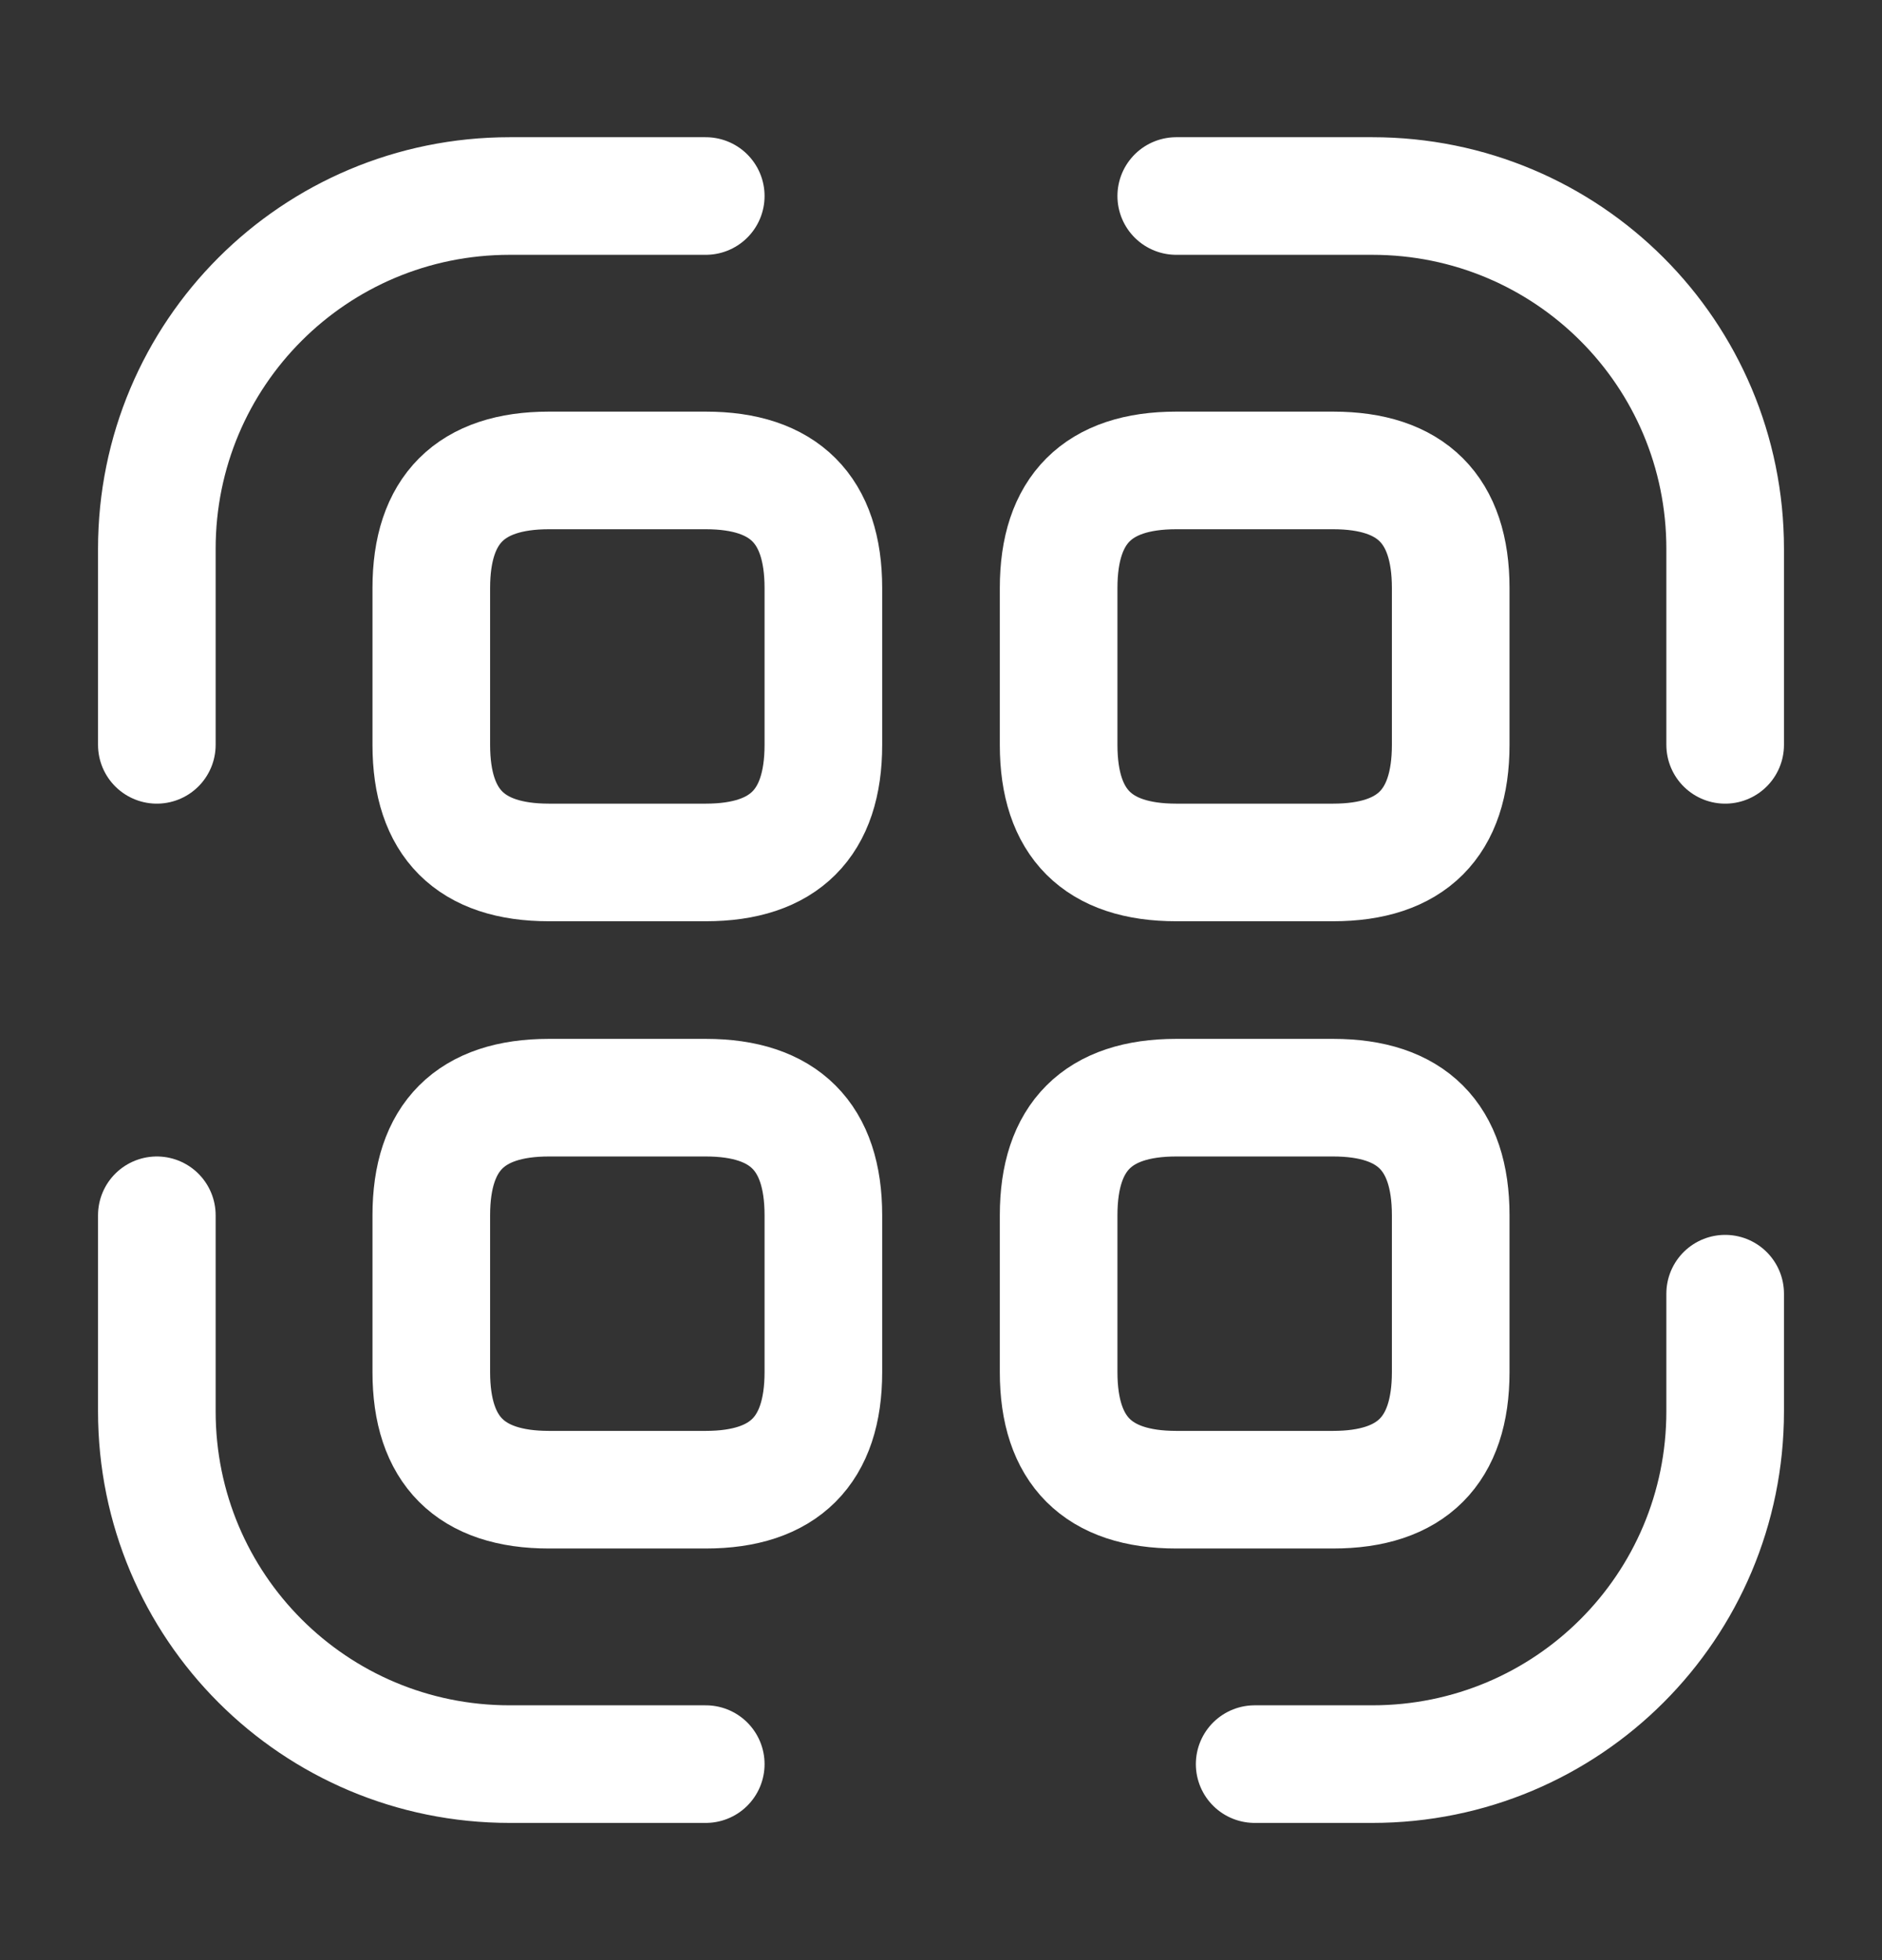
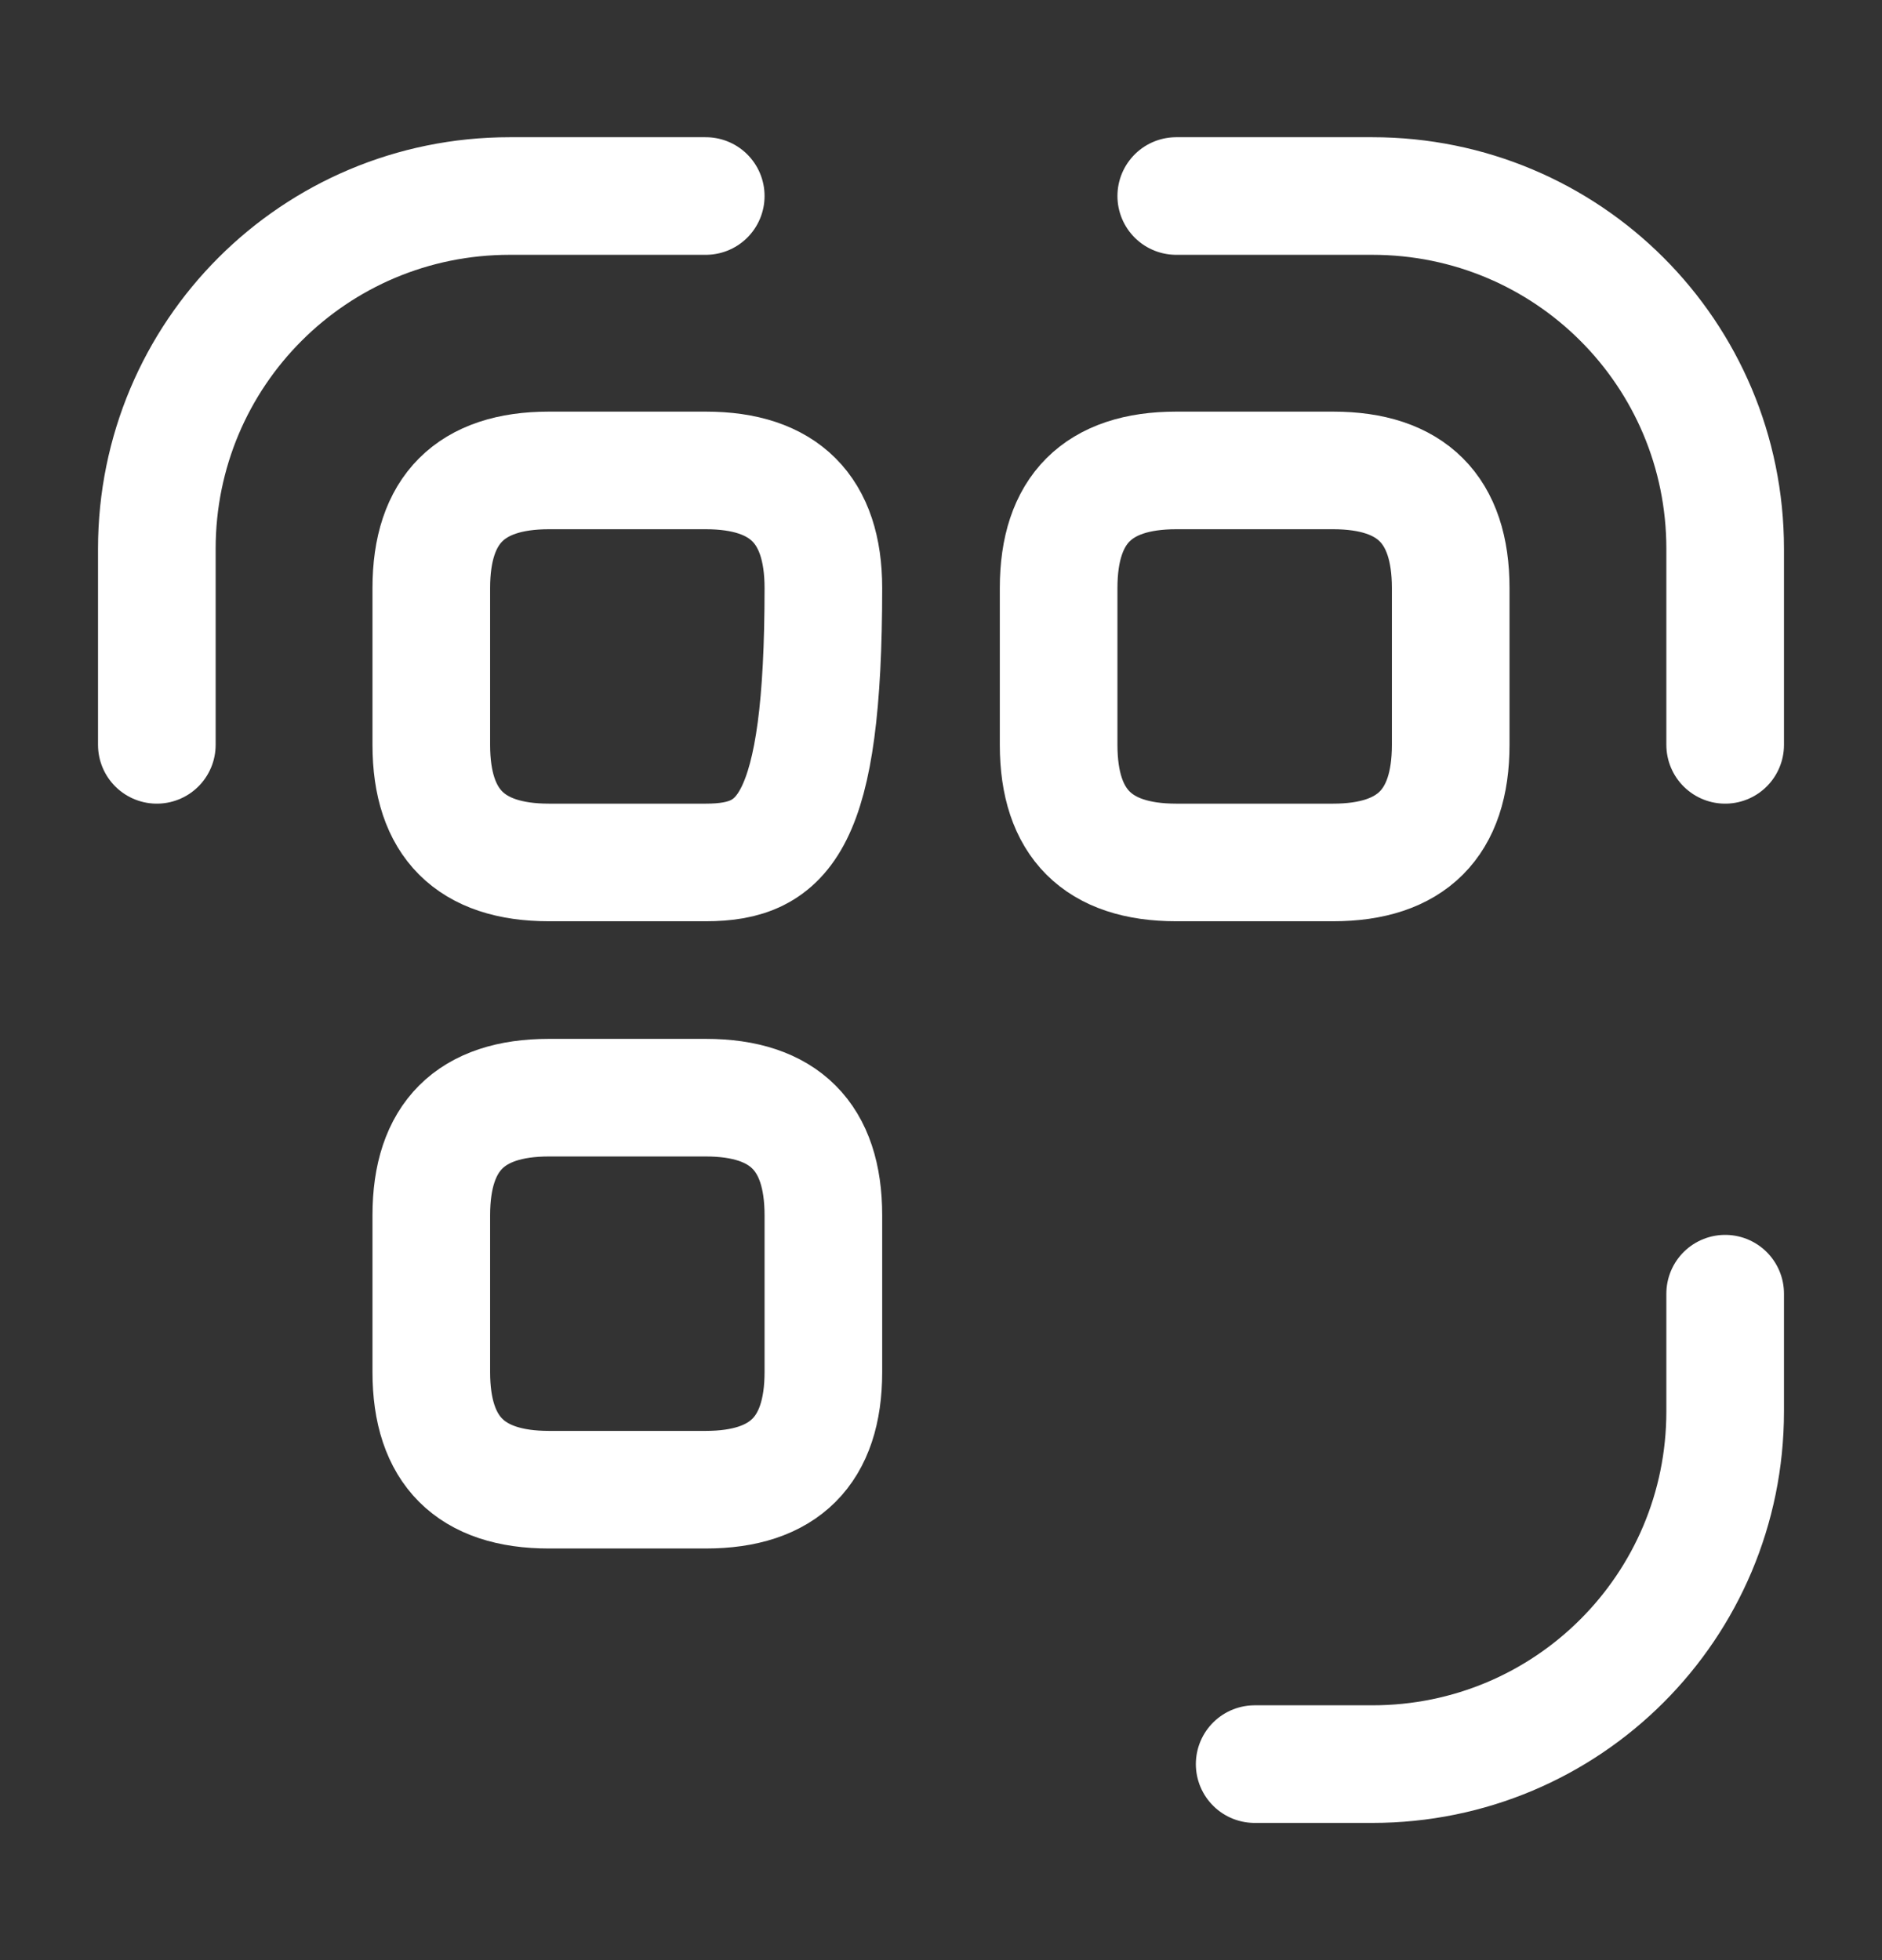
<svg xmlns="http://www.w3.org/2000/svg" width="24" height="25" viewBox="0 0 24 25" fill="none">
  <rect x="0" y="0" width="24" height="25" fill="#333333" stroke="none" />
  <path d="M2 9.5V7C2 4.51 4.01 2.5 6.5 2.5H9" stroke="white" stroke-width="1.5" stroke-linecap="round" stroke-linejoin="round" />
  <path d="M15 2.5H17.5C19.99 2.5 22 4.51 22 7V9.5" stroke="white" stroke-width="1.5" stroke-linecap="round" stroke-linejoin="round" />
  <path d="M22 16.5V18C22 20.49 19.99 22.5 17.5 22.5H16" stroke="white" stroke-width="1.5" stroke-linecap="round" stroke-linejoin="round" />
-   <path d="M9 22.5H6.5C4.01 22.5 2 20.49 2 18V15.5" stroke="white" stroke-width="1.5" stroke-linecap="round" stroke-linejoin="round" />
-   <path d="M10.5 7.5V9.5C10.5 10.5 10 11 9 11H7C6 11 5.5 10.5 5.5 9.5V7.5C5.5 6.5 6 6 7 6H9C10 6 10.5 6.5 10.5 7.5Z" stroke="white" stroke-width="1.5" stroke-linecap="round" stroke-linejoin="round" />
+   <path d="M10.5 7.5C10.5 10.5 10 11 9 11H7C6 11 5.5 10.5 5.5 9.5V7.5C5.5 6.5 6 6 7 6H9C10 6 10.5 6.5 10.5 7.5Z" stroke="white" stroke-width="1.5" stroke-linecap="round" stroke-linejoin="round" />
  <path d="M18.5 7.5V9.5C18.5 10.5 18 11 17 11H15C14 11 13.5 10.5 13.5 9.5V7.5C13.5 6.5 14 6 15 6H17C18 6 18.5 6.5 18.5 7.5Z" stroke="white" stroke-width="1.5" stroke-linecap="round" stroke-linejoin="round" />
  <path d="M10.5 15.5V17.5C10.5 18.5 10 19 9 19H7C6 19 5.5 18.5 5.5 17.5V15.5C5.5 14.5 6 14 7 14H9C10 14 10.5 14.5 10.5 15.5Z" stroke="white" stroke-width="1.5" stroke-linecap="round" stroke-linejoin="round" />
-   <path d="M18.5 15.5V17.5C18.5 18.5 18 19 17 19H15C14 19 13.5 18.5 13.5 17.5V15.5C13.5 14.5 14 14 15 14H17C18 14 18.5 14.5 18.5 15.5Z" stroke="white" stroke-width="1.5" stroke-linecap="round" stroke-linejoin="round" />
</svg>